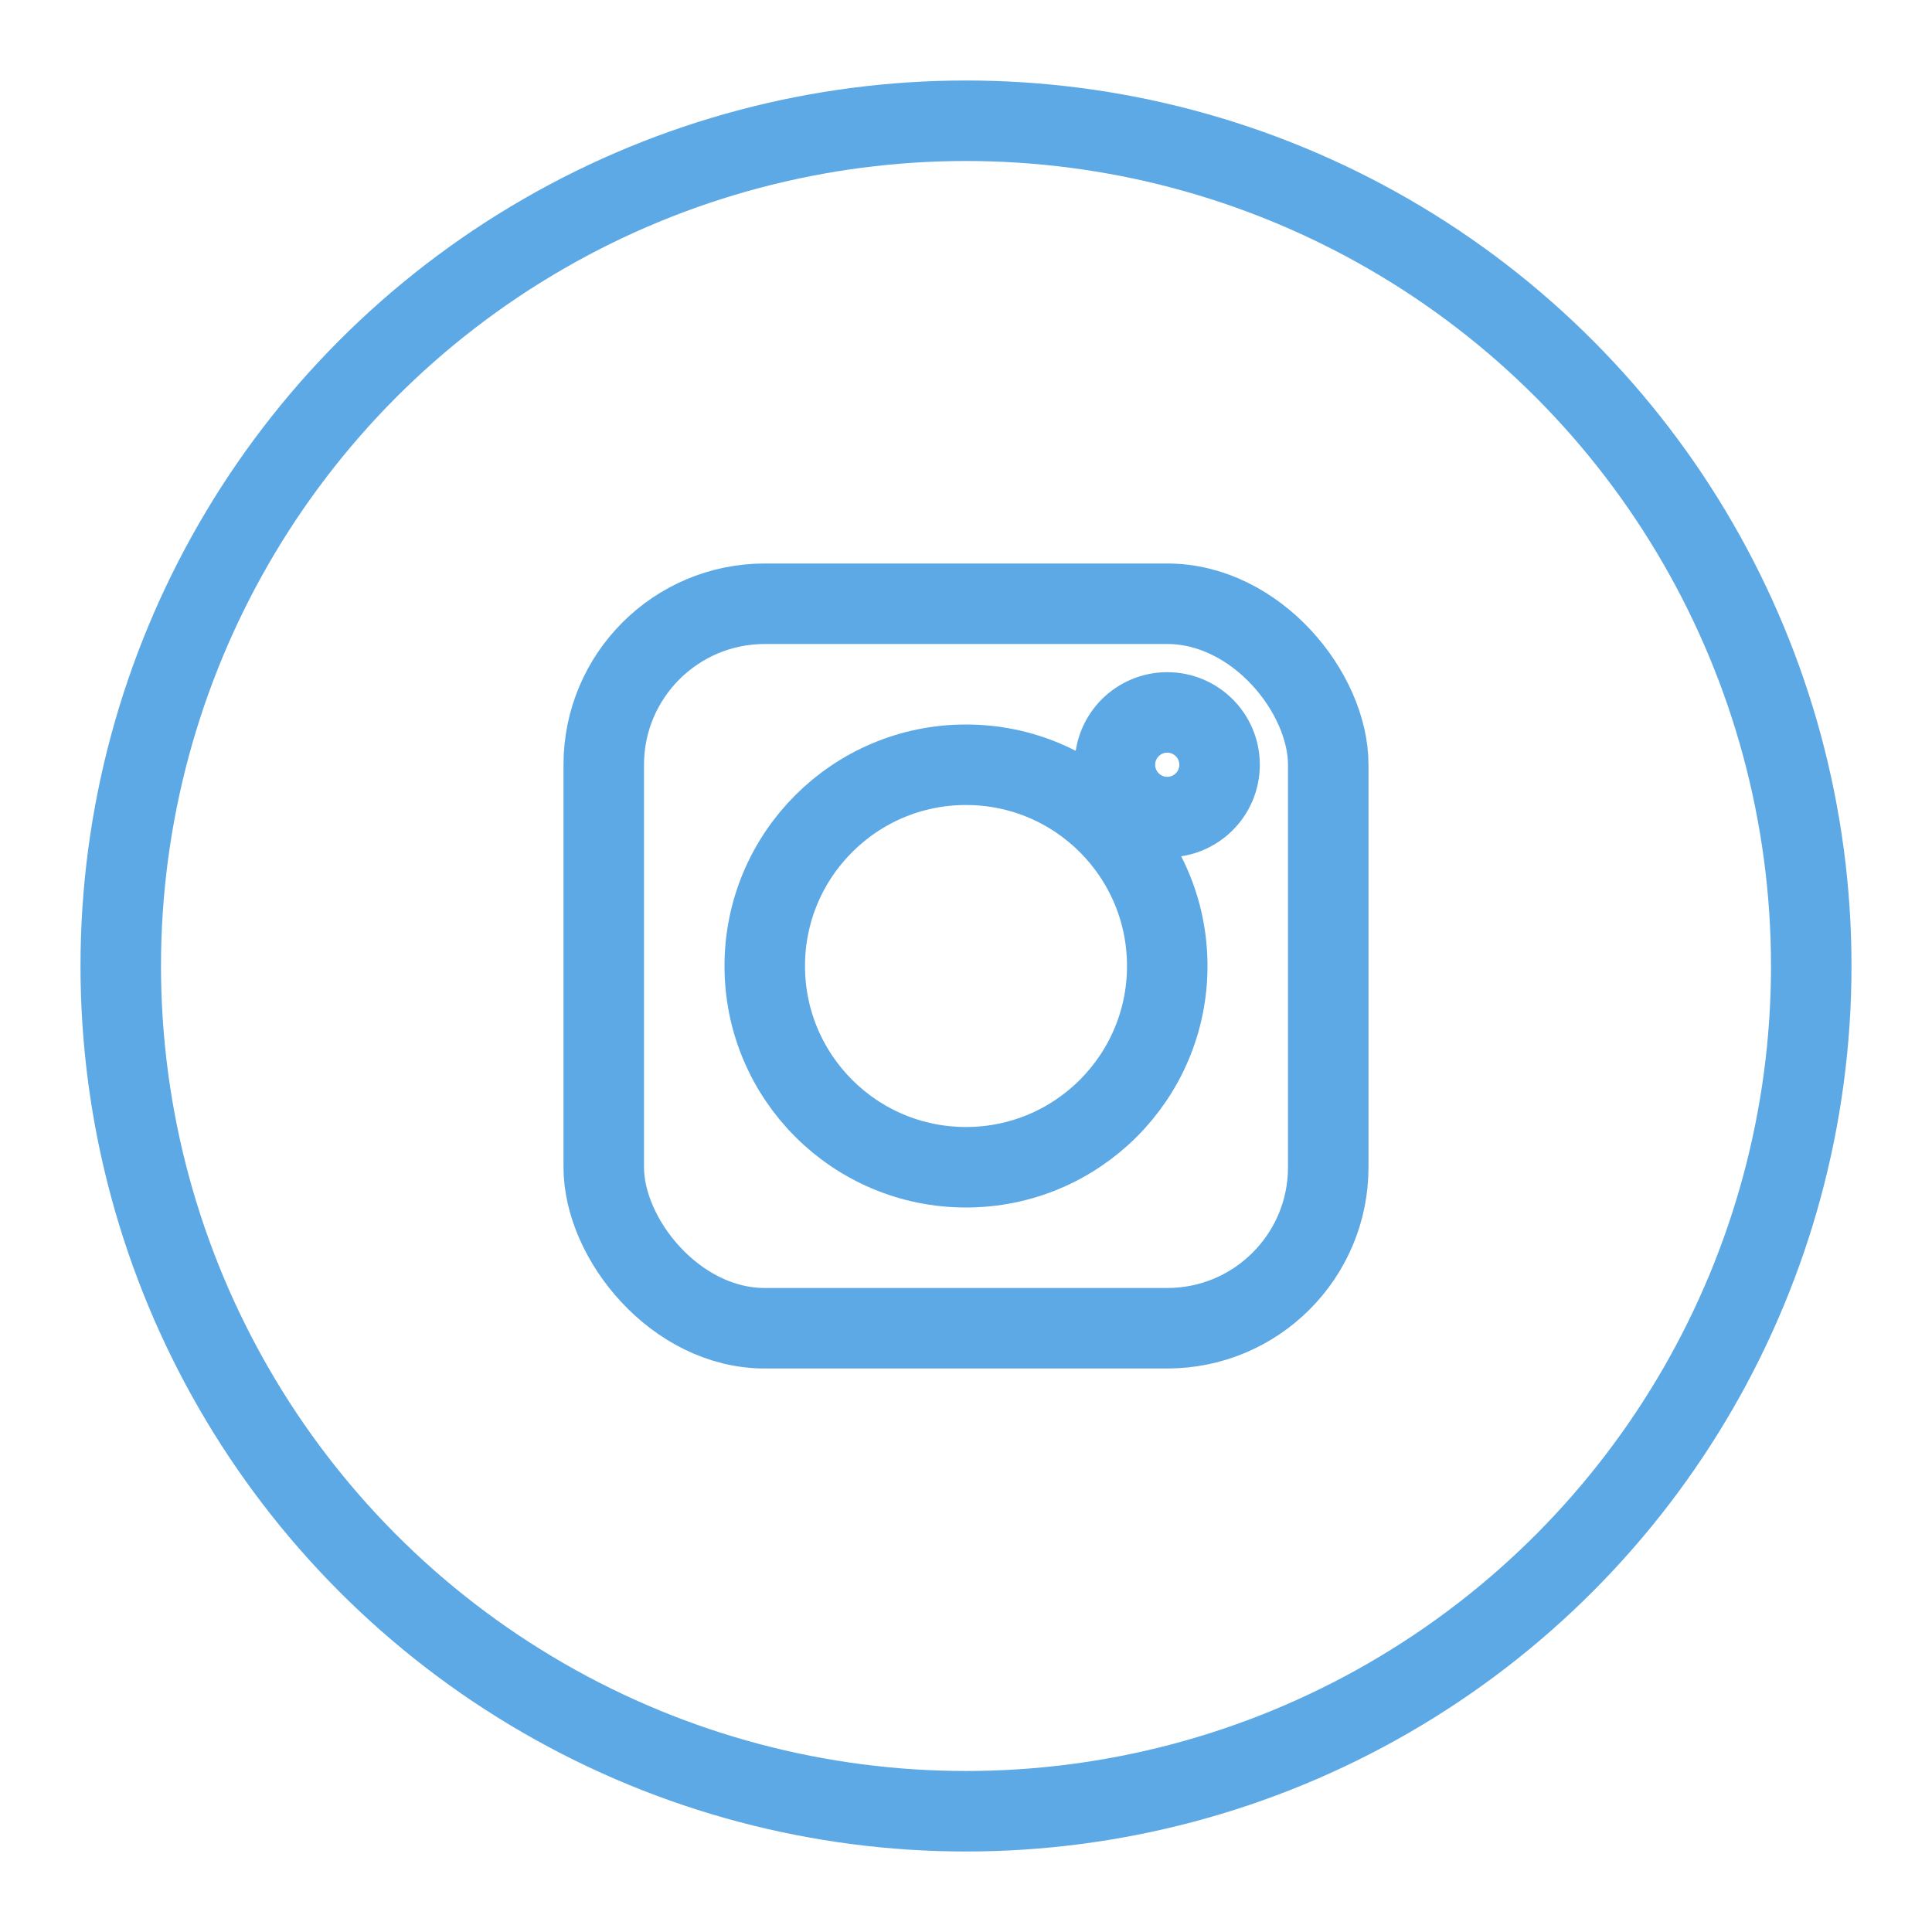
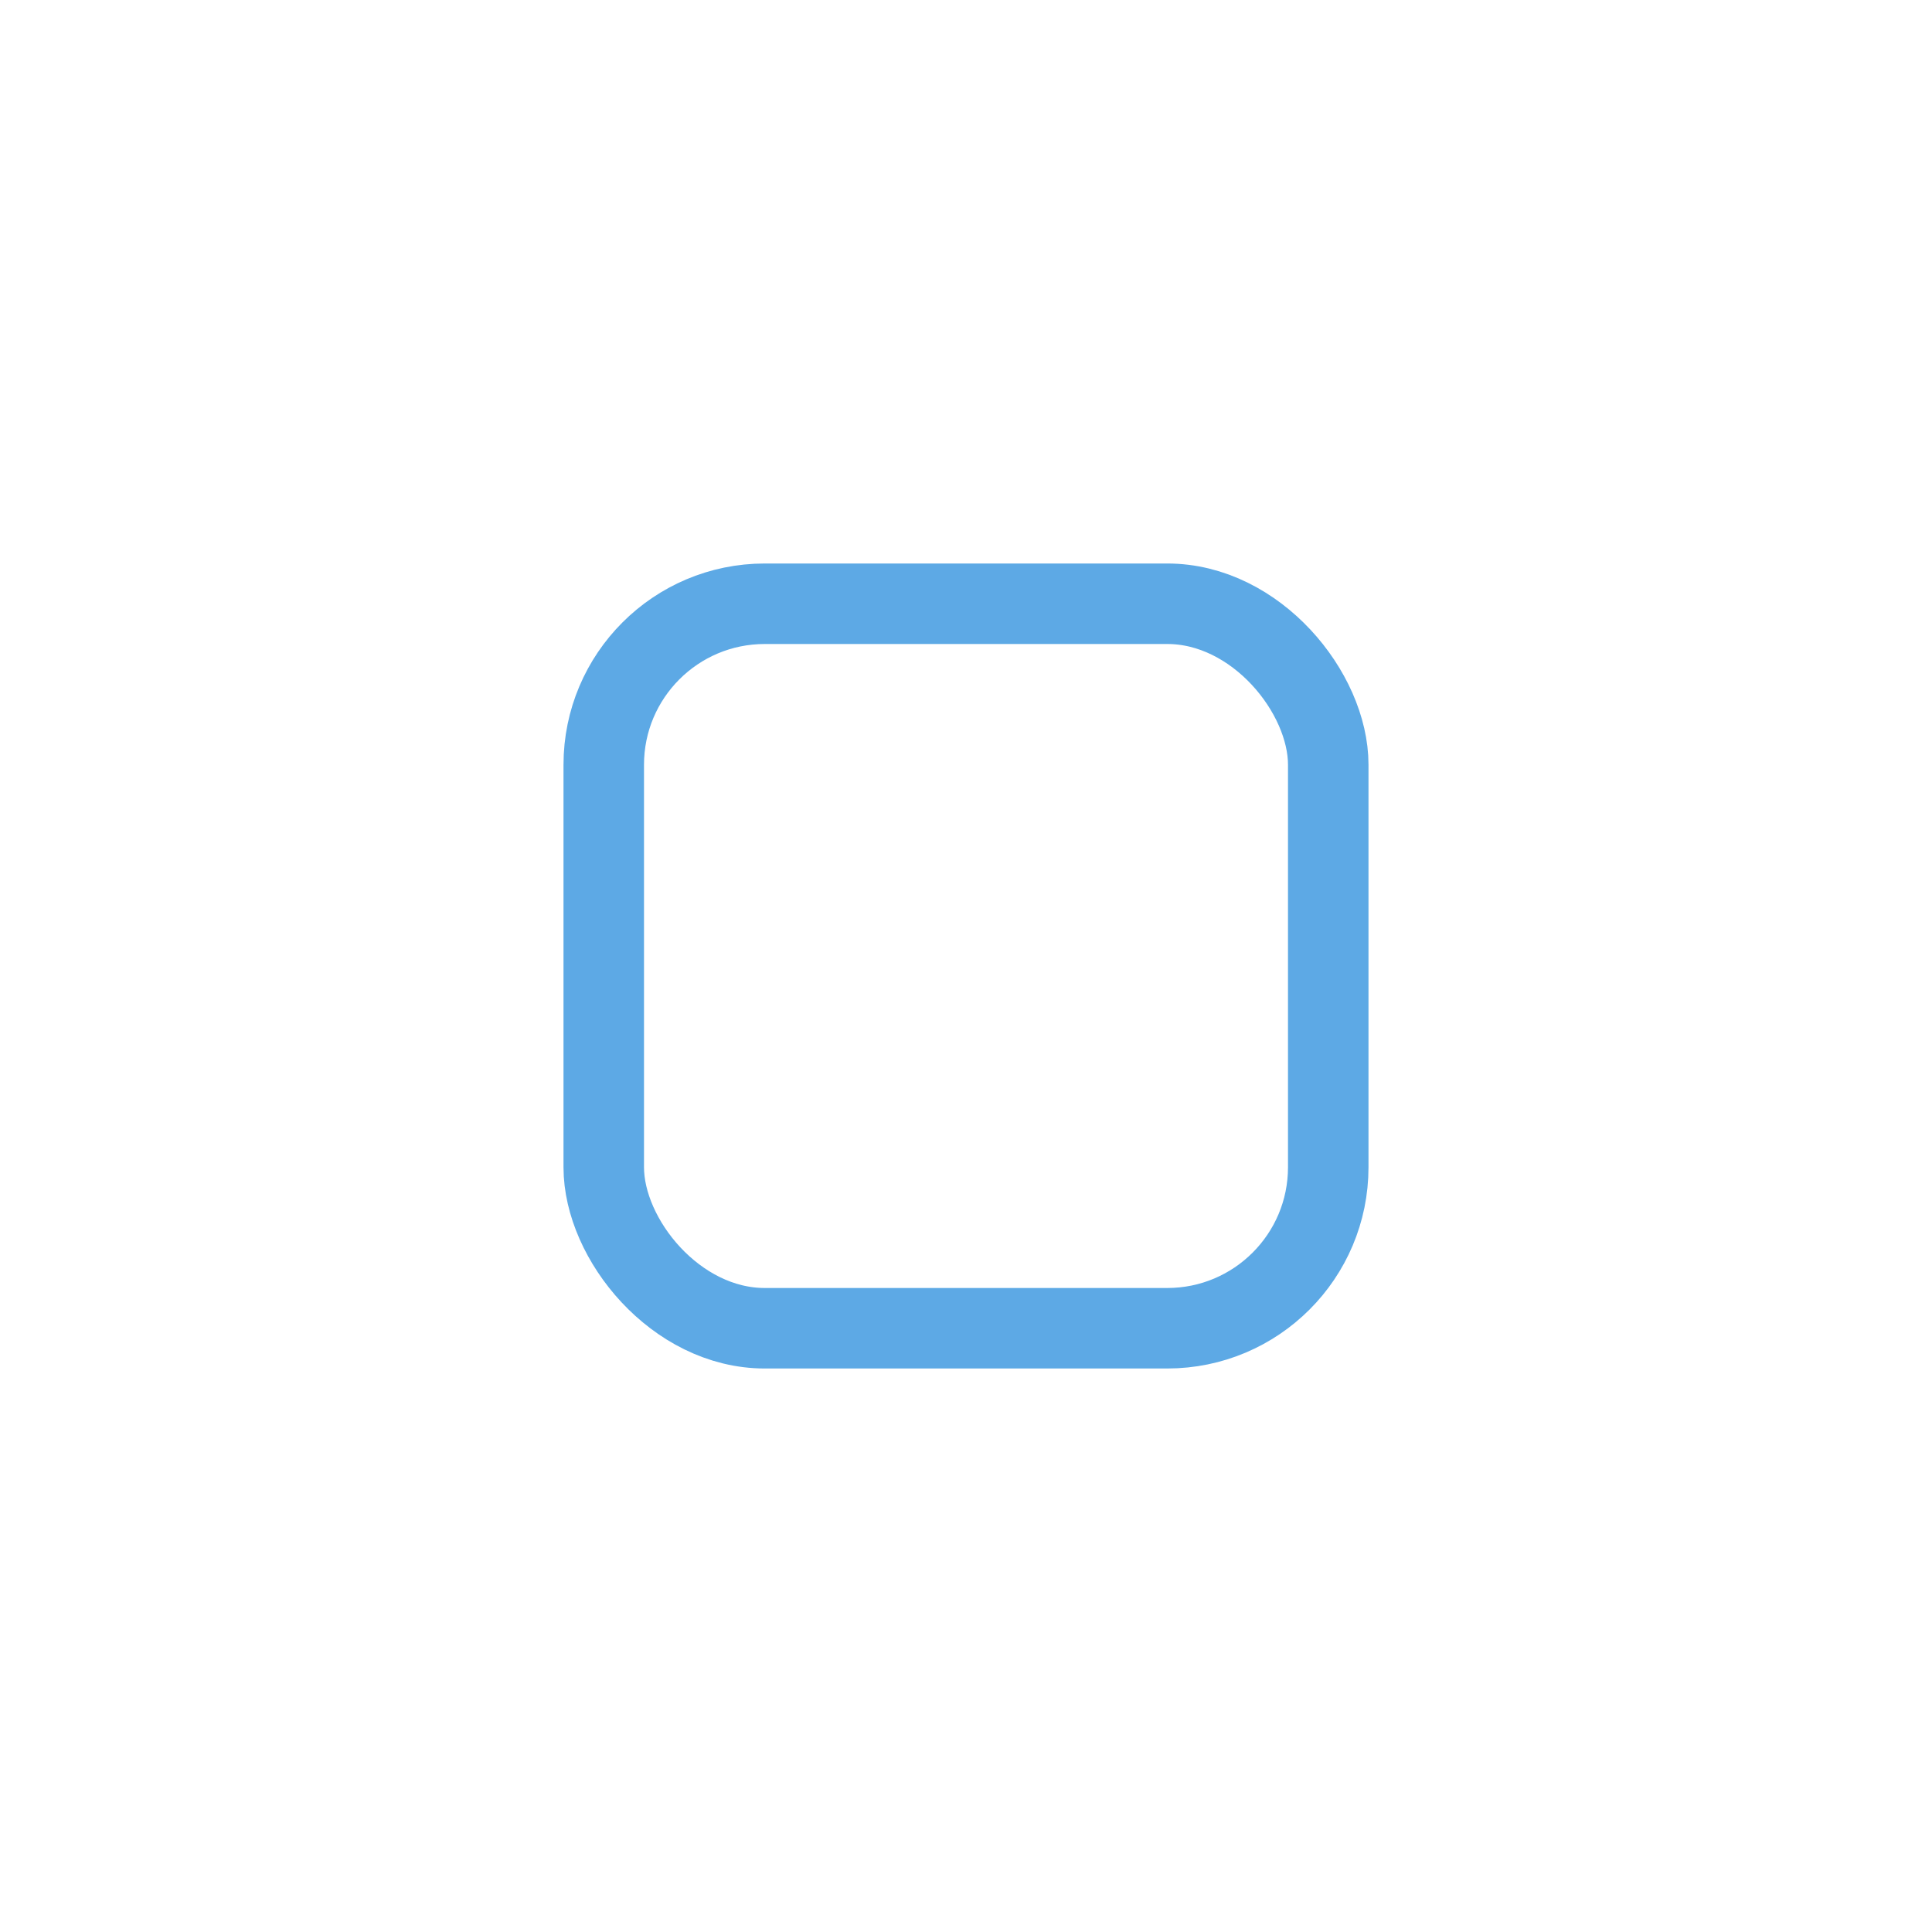
<svg xmlns="http://www.w3.org/2000/svg" viewBox="0 0 48 48">
  <g fill="none" stroke="#5DA9E5" stroke-width="2" stroke-linecap="round" stroke-linejoin="round">
-     <circle cx="24" cy="24" r="21" />
    <rect x="15" y="15" width="18" height="18" rx="4" />
-     <circle cx="24" cy="24" r="5" />
-     <circle cx="29" cy="19" r="1.3" />
  </g>
</svg>